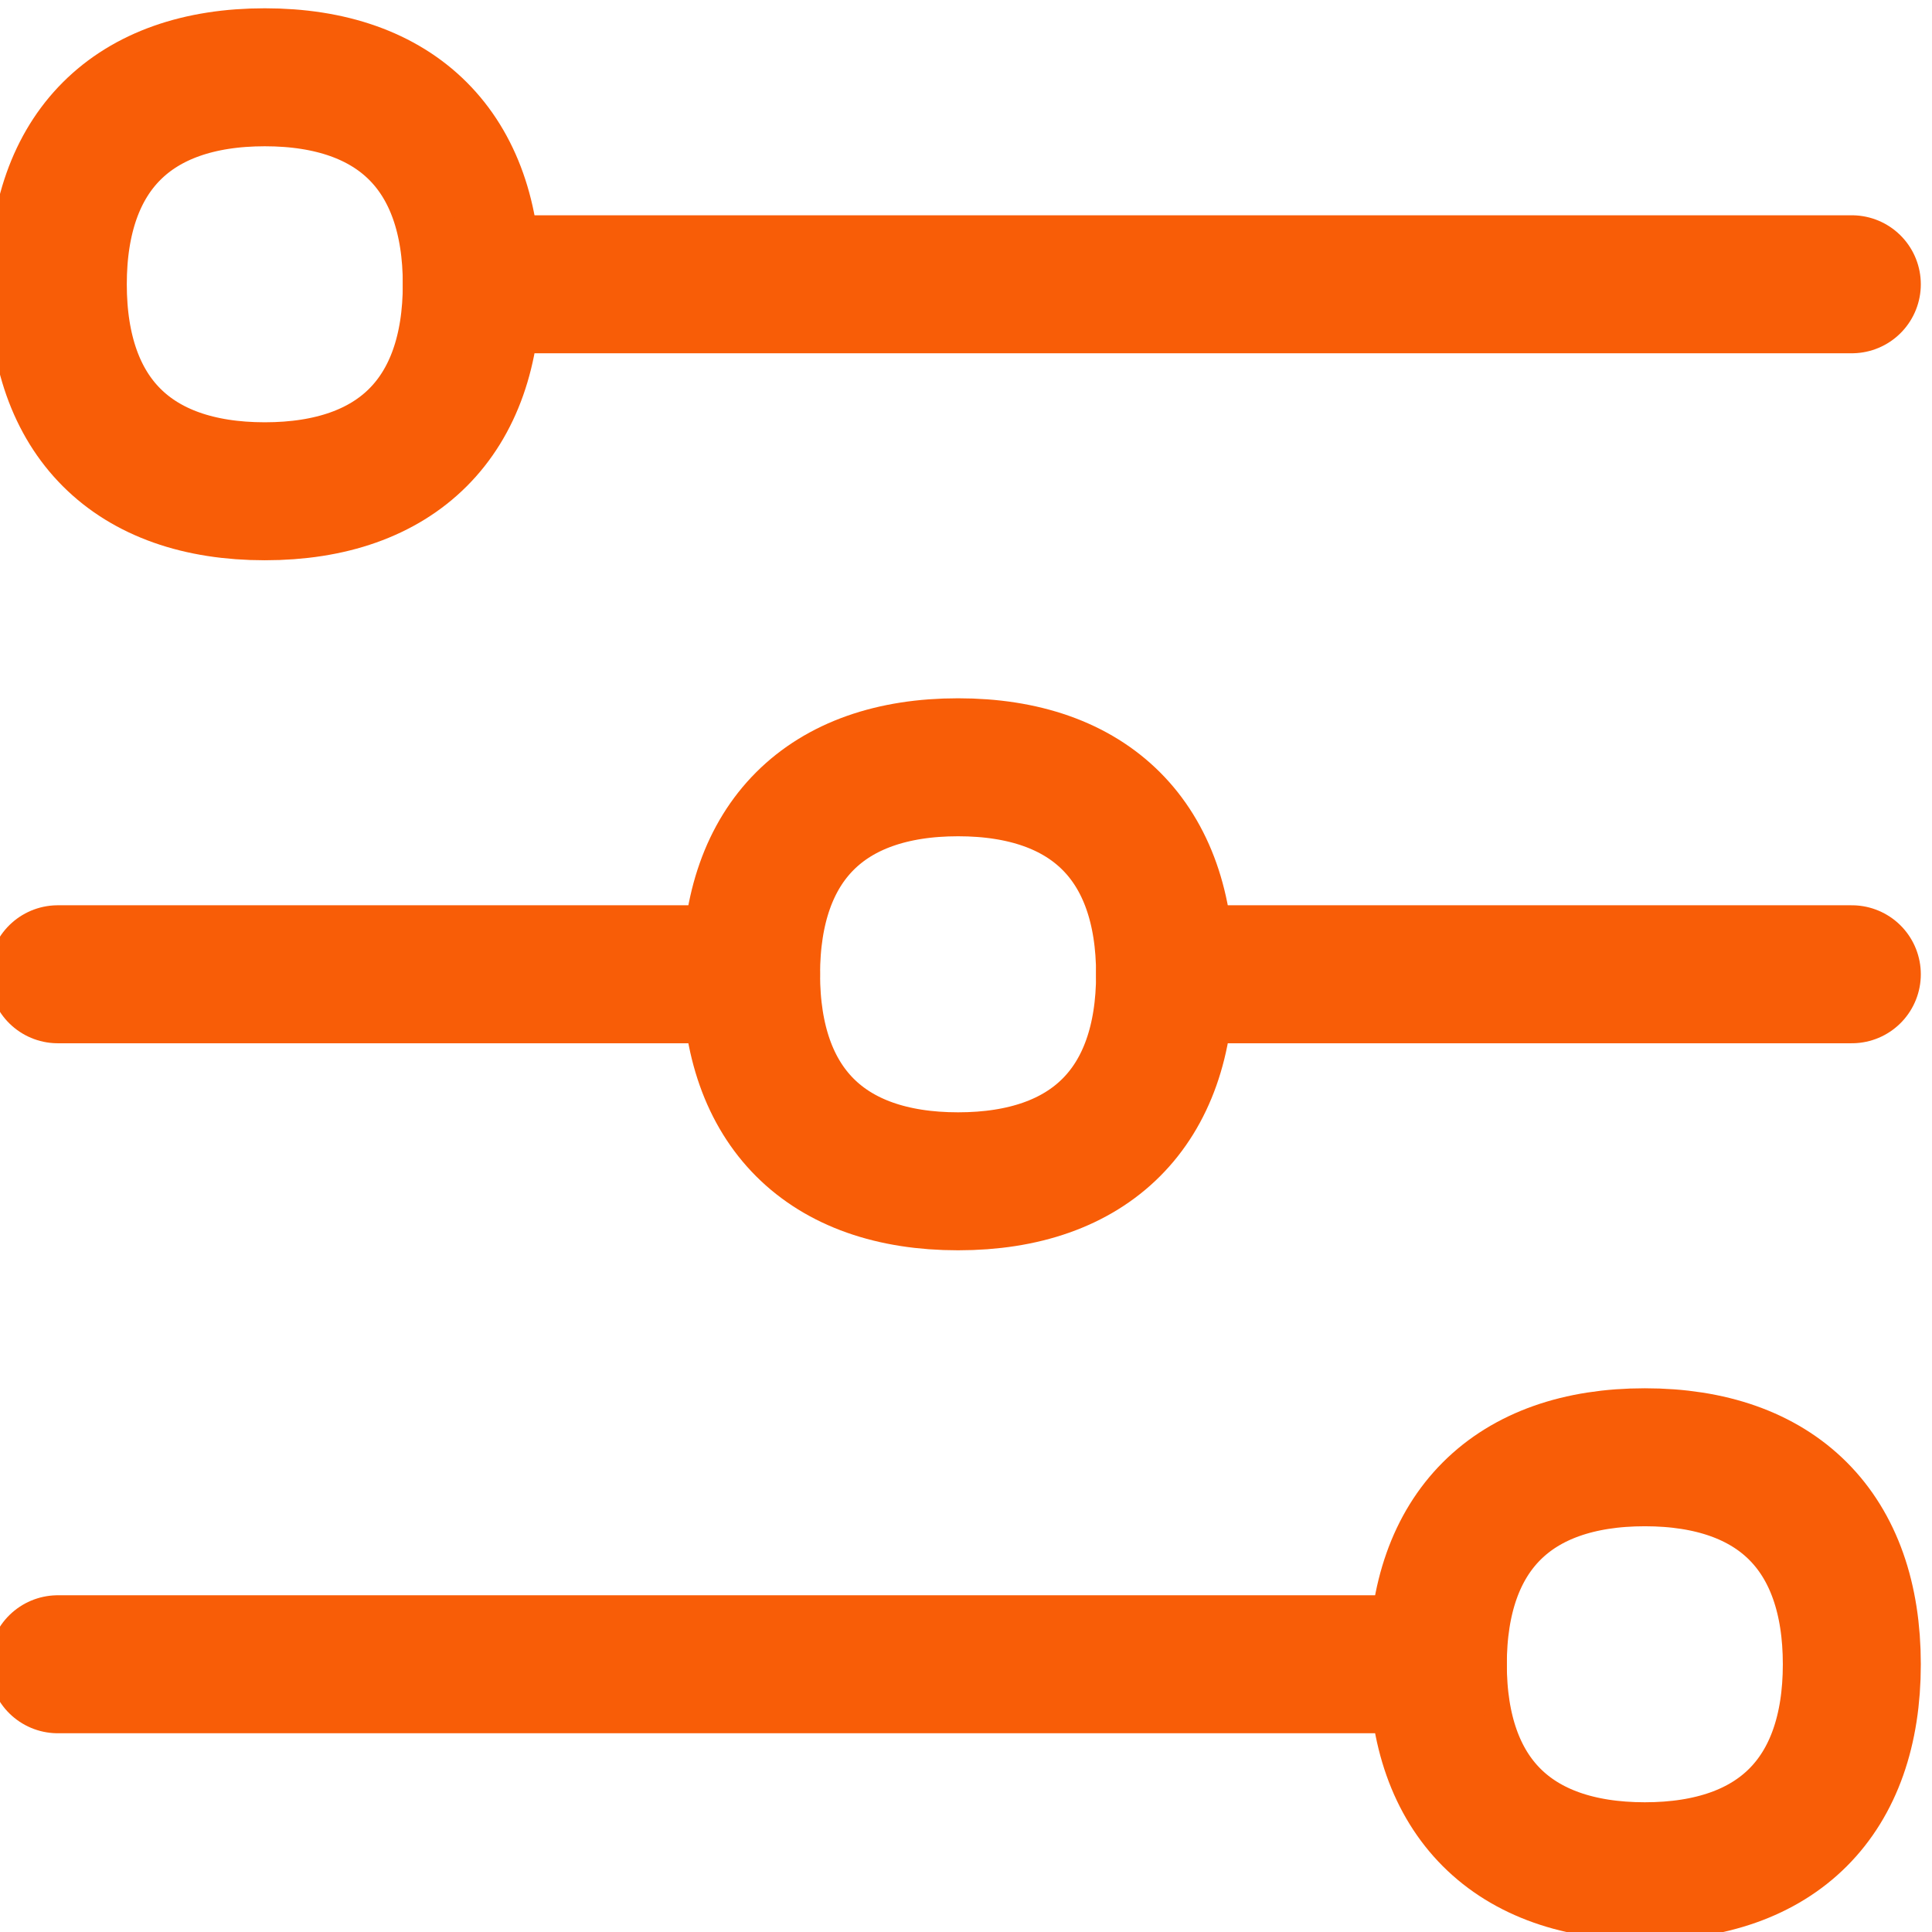
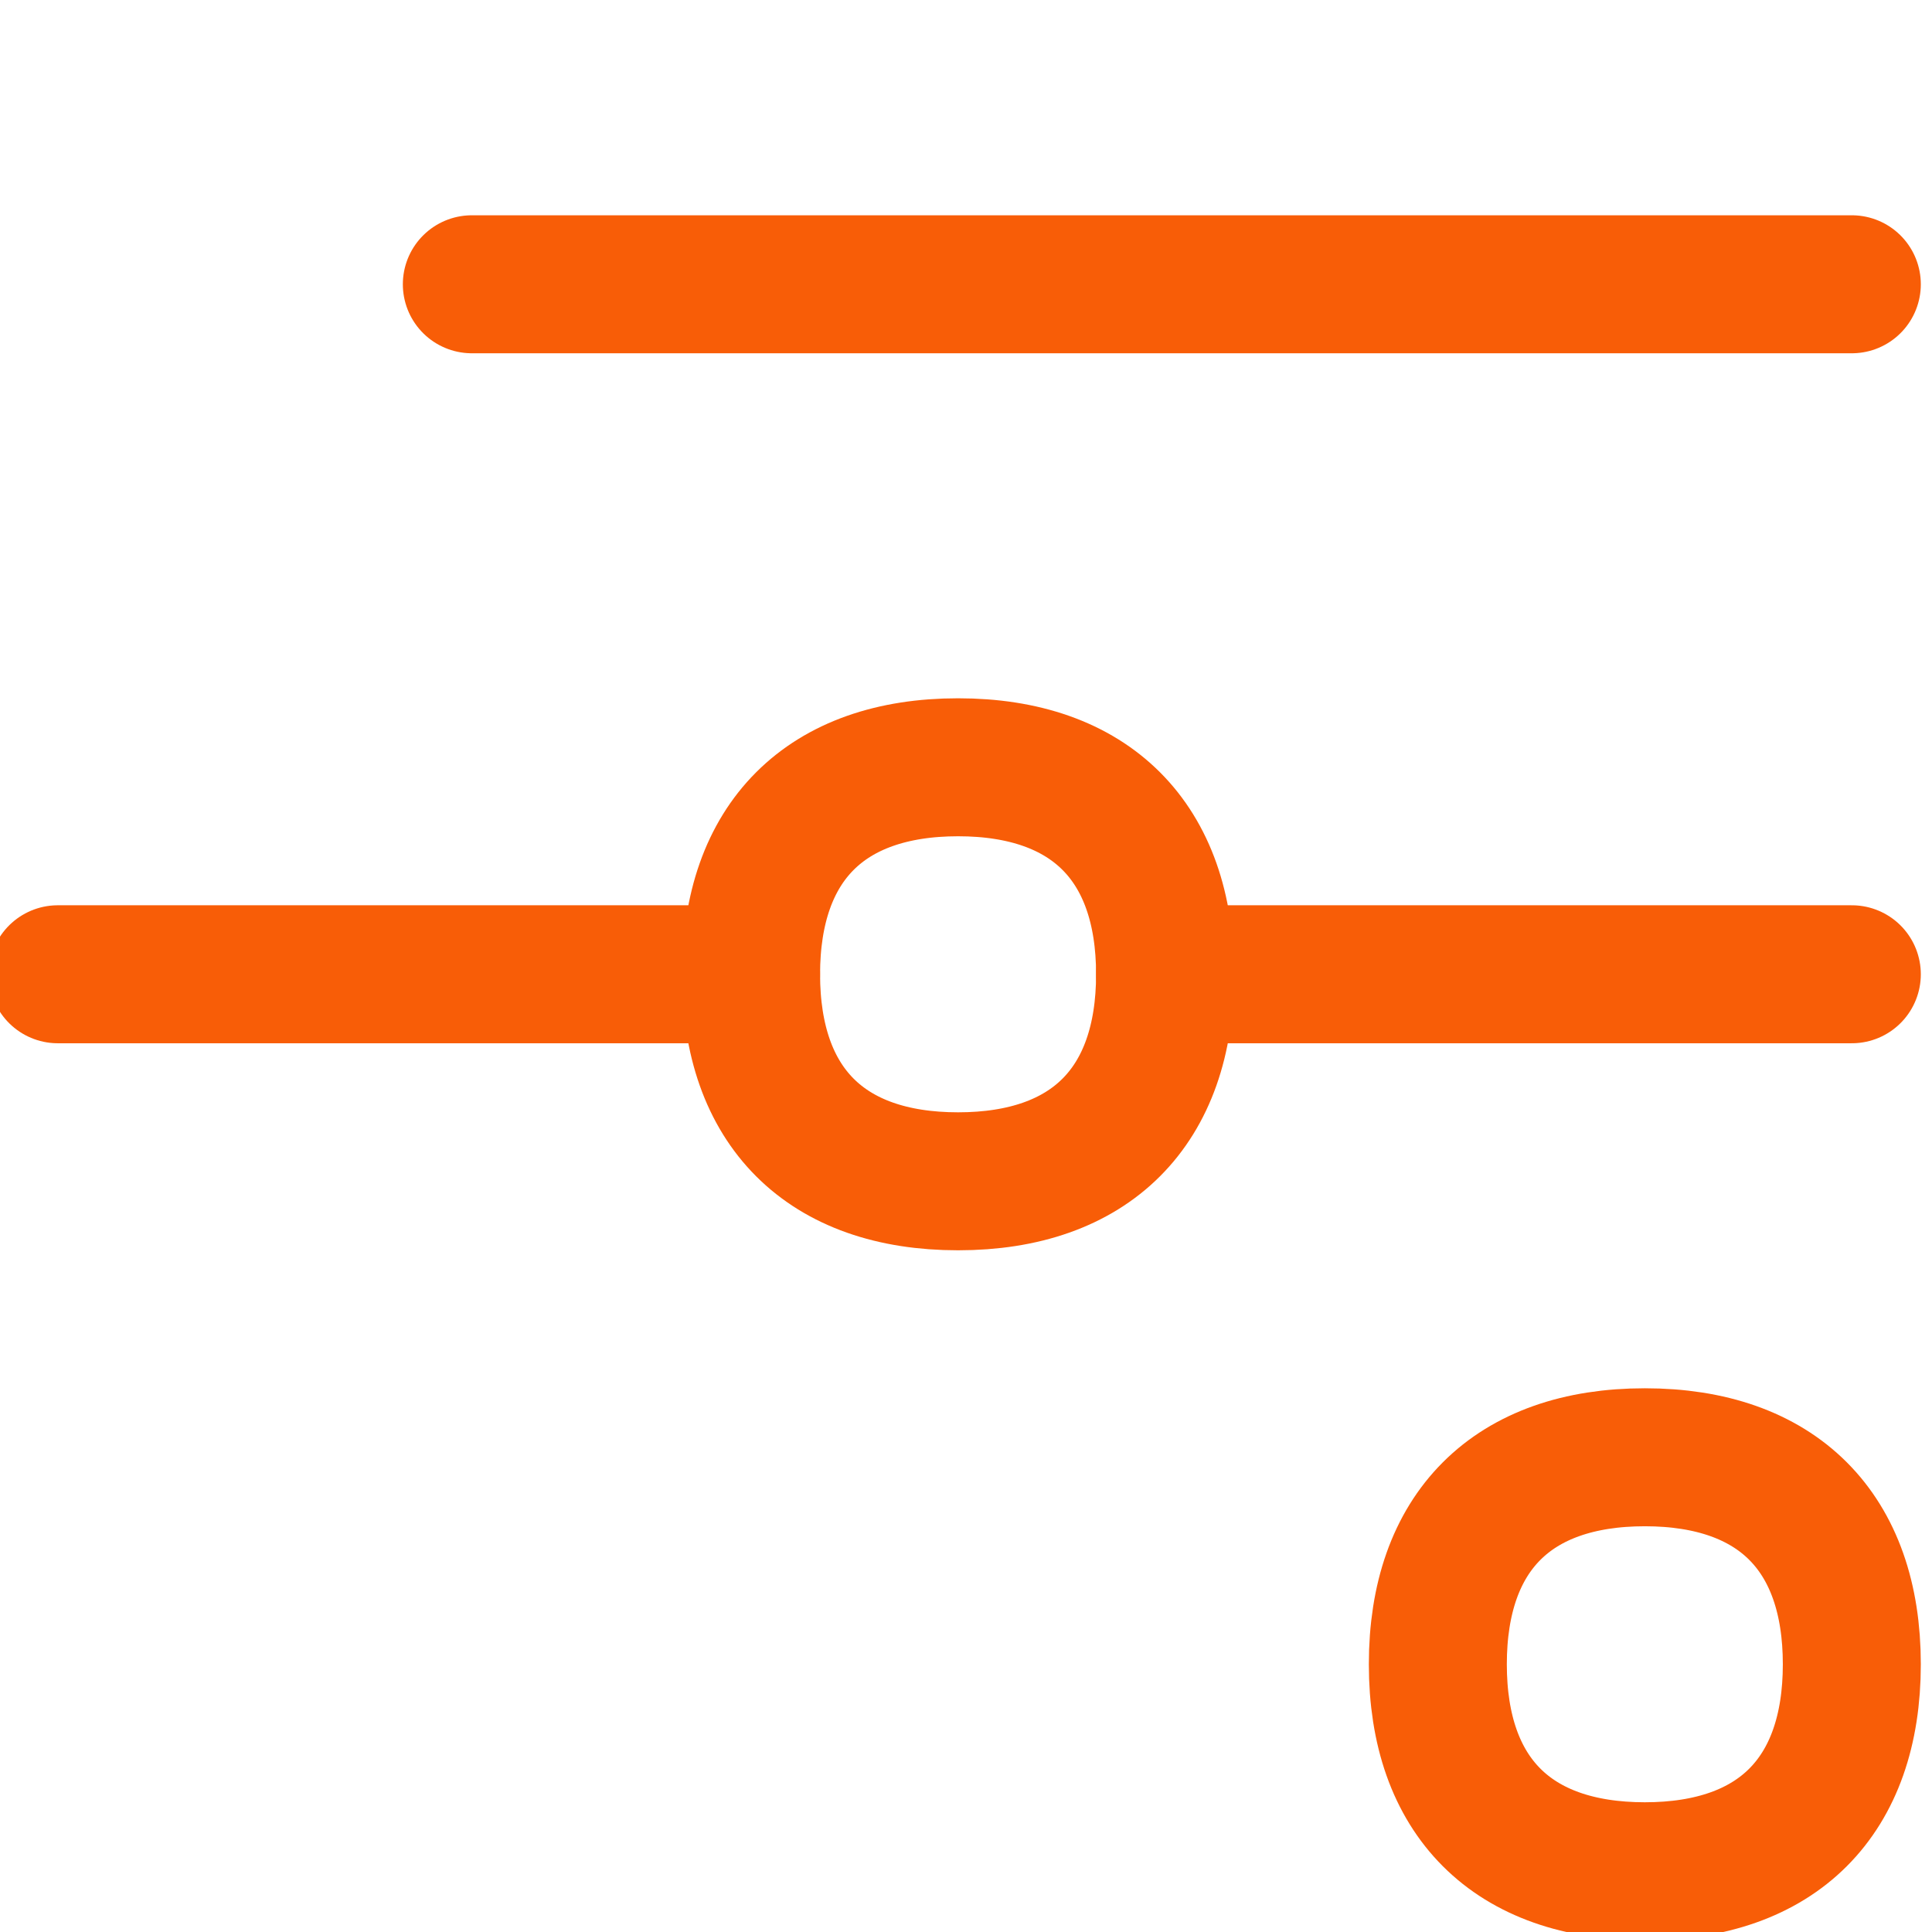
<svg xmlns="http://www.w3.org/2000/svg" width="50" height="50" viewBox="0 0 50 50" fill="none">
  <g clip-path="url(#clip0_4358_6410)">
    <path d="M19.438 25.215C19.438 28.643 21.366 30.572 24.795 30.572C28.223 30.572 30.152 28.643 30.152 25.215C30.152 21.786 28.223 19.857 24.795 19.857C21.366 19.857 19.438 21.786 19.438 25.215Z" stroke="#F85D07" stroke-width="3.571" stroke-linecap="round" stroke-linejoin="round" />
    <path d="M1.496 25.214H19.438" stroke="#F85D07" stroke-width="3.571" stroke-linecap="round" stroke-linejoin="round" />
    <path d="M37.211 43.071C37.211 46.5 39.139 48.428 42.568 48.428C45.997 48.428 47.925 46.5 47.925 43.071C47.925 39.642 45.997 37.714 42.568 37.714C39.139 37.714 37.211 39.642 37.211 43.071Z" stroke="#F85D07" stroke-width="3.571" stroke-linecap="round" stroke-linejoin="round" />
-     <path d="M1.496 43.071H37.21" stroke="#F85D07" stroke-width="3.571" stroke-linecap="round" stroke-linejoin="round" />
    <path d="M30.152 25.214H47.925" stroke="#F85D07" stroke-width="3.571" stroke-linecap="round" stroke-linejoin="round" />
-     <path d="M1.496 7.357C1.496 10.786 3.425 12.714 6.853 12.714C10.282 12.714 12.21 10.786 12.21 7.357C12.21 3.929 10.282 2 6.853 2C3.425 2 1.496 3.929 1.496 7.357Z" stroke="#F85D07" stroke-width="3.571" stroke-linecap="round" stroke-linejoin="round" />
    <path d="M47.925 7.357H12.211" stroke="#F85D07" stroke-width="3.571" stroke-linecap="round" stroke-linejoin="round" />
  </g>
  <defs>
    <clipPath id="clip0_4358_6410">
      <rect width="50" height="50" fill="white" />
    </clipPath>
  </defs>
</svg>